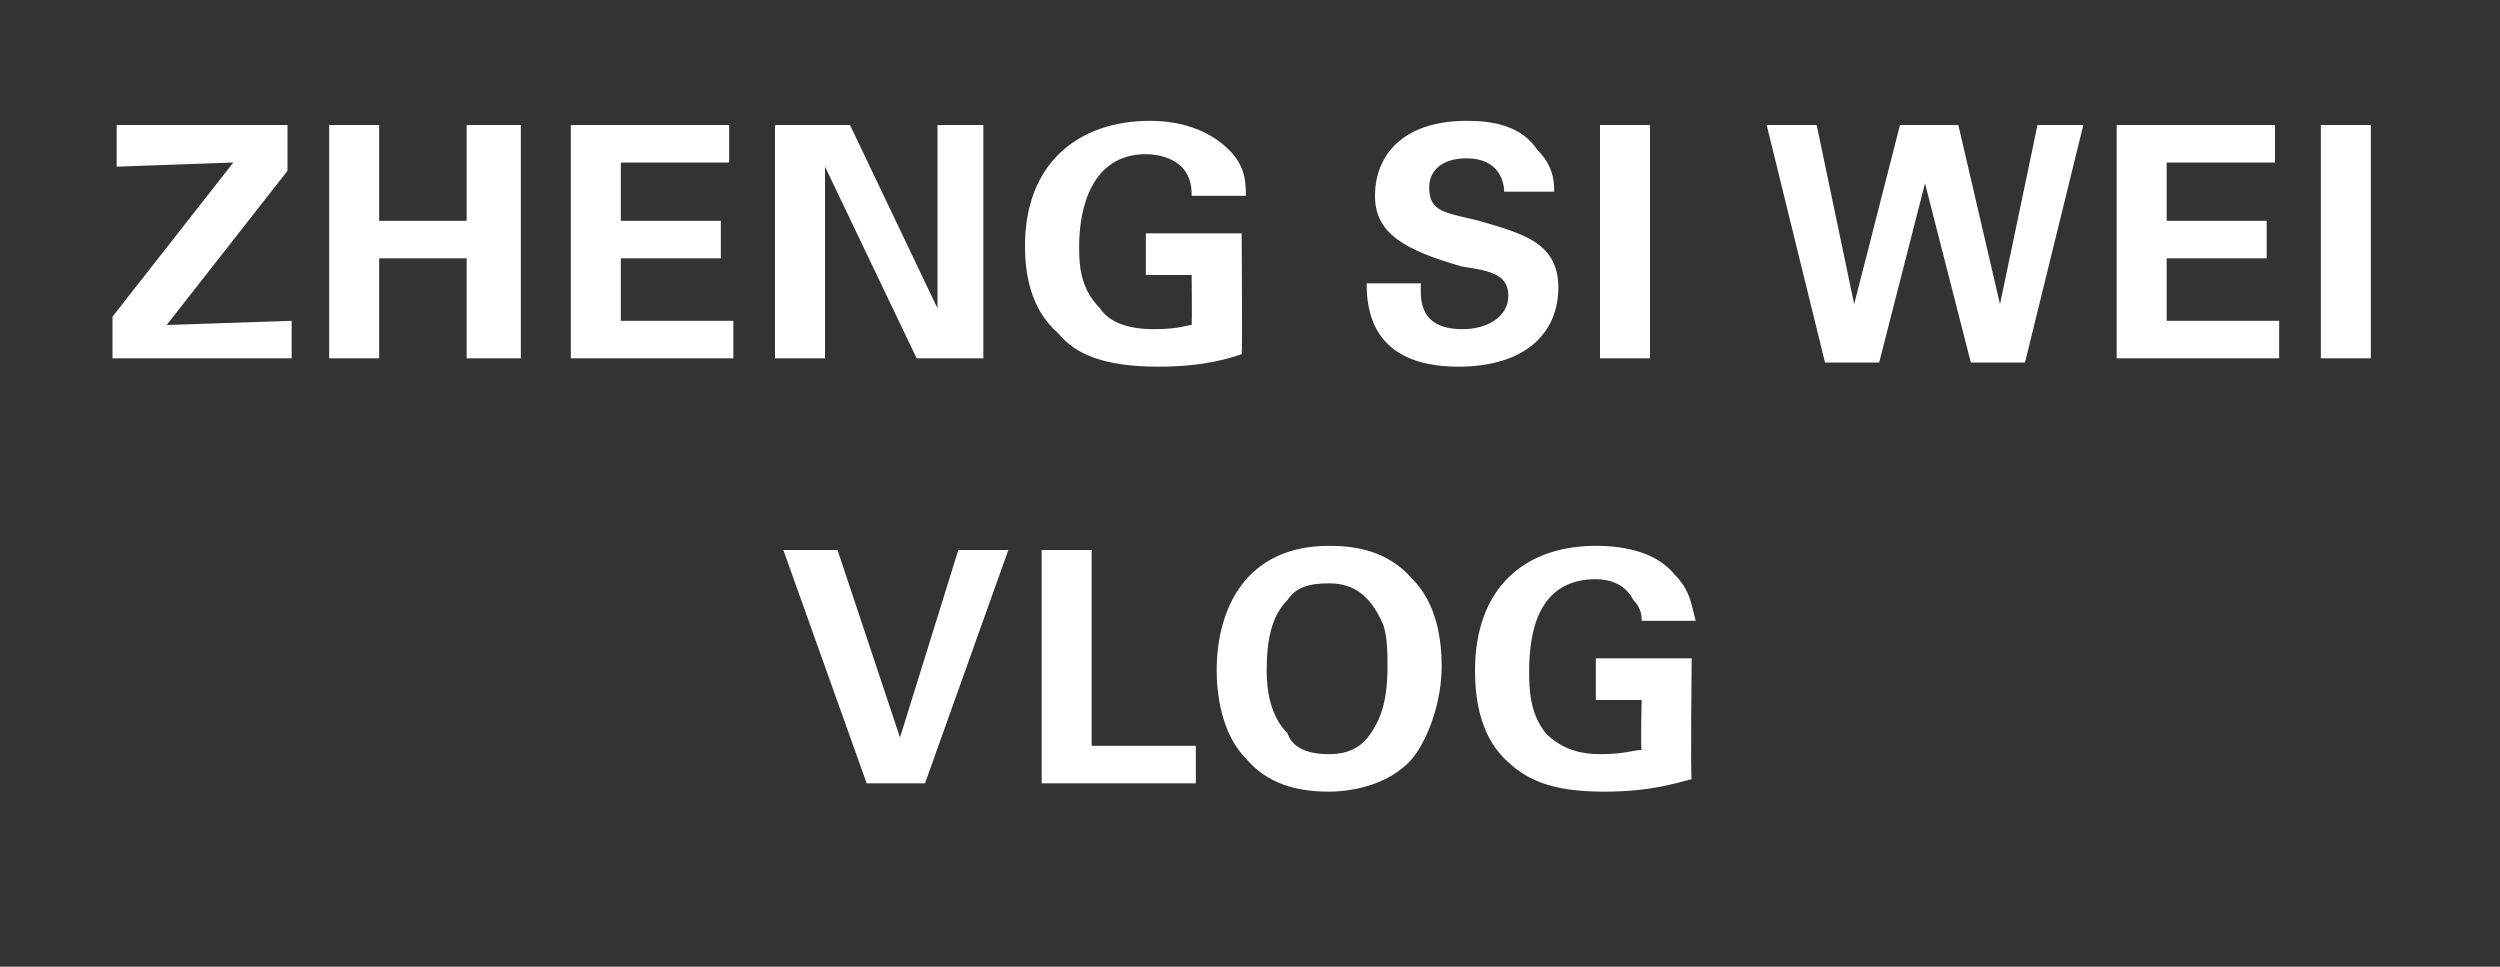
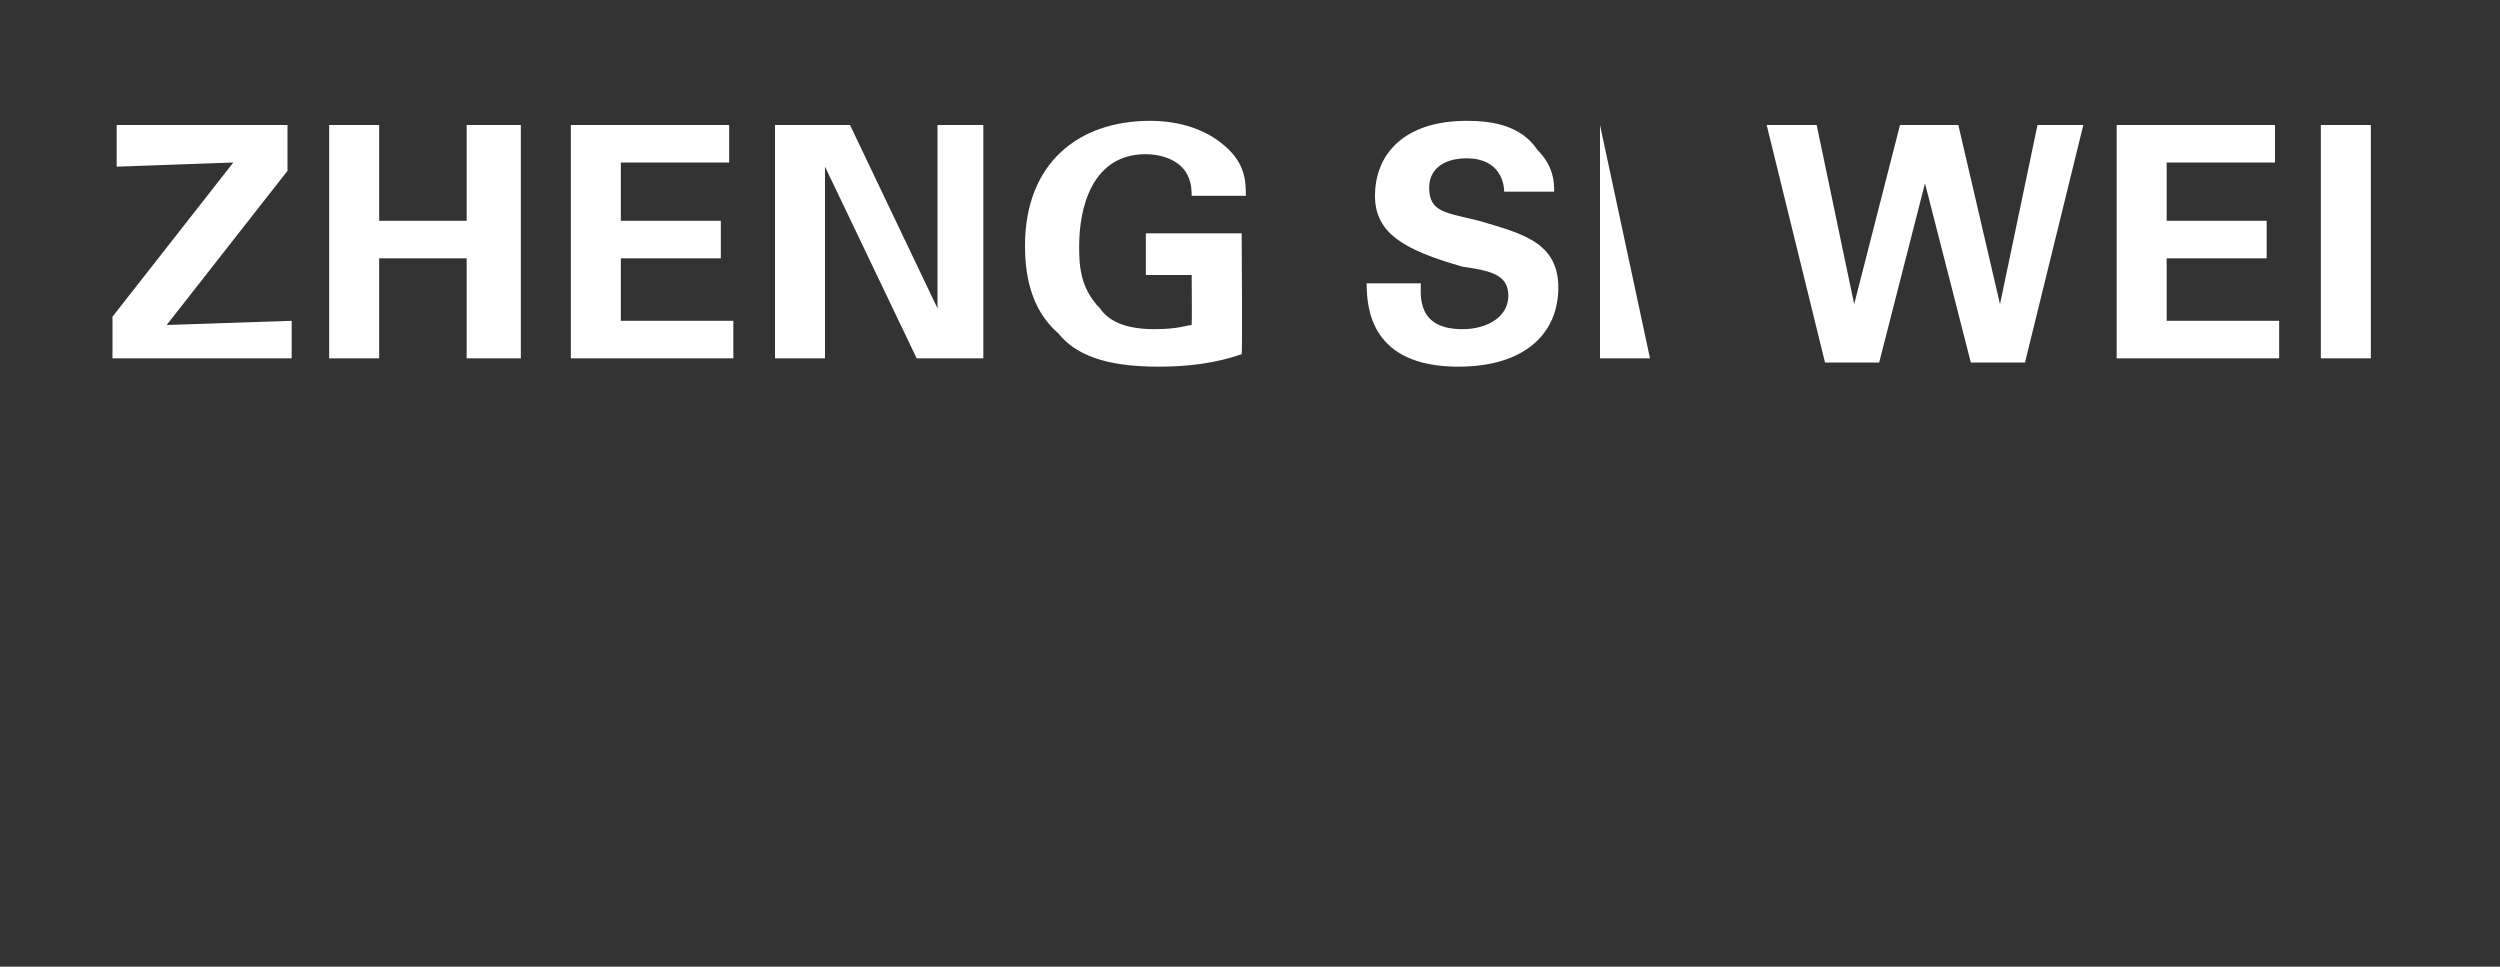
<svg xmlns="http://www.w3.org/2000/svg" version="1.1" width="60px" height="23.2px" viewBox="0 -3 60 23.2" style="top:-3px">
  <rect x="0" y="-3" width="60" height="23.2" fill="#333333" stroke="none" />
  <desc>Zheng Si Wei vlog</desc>
  <defs />
  <g id="Polygon126259">
-     <path d="M 20.1 10.2 L 21.6 14.7 L 23 10.2 L 24.2 10.2 L 22.2 15.8 L 20.8 15.8 L 18.8 10.2 L 20.1 10.2 Z M 25 10.2 L 26.2 10.2 L 26.2 14.9 L 28.7 14.9 L 28.7 15.8 L 25 15.8 L 25 10.2 Z M 31.9 10.1 C 32.5 10.1 33.3 10.2 33.9 10.9 C 34.5 11.5 34.6 12.4 34.6 13 C 34.6 13.8 34.3 14.7 33.9 15.2 C 33.3 15.9 32.3 16 31.9 16 C 31.1 16 30.4 15.8 29.9 15.2 C 29.3 14.6 29.2 13.6 29.2 13.1 C 29.2 11.6 29.9 10.1 31.9 10.1 Z M 30.9 14.6 C 31 14.9 31.3 15.1 31.9 15.1 C 32.4 15.1 32.7 14.9 32.9 14.6 C 33.1 14.3 33.3 13.9 33.3 13 C 33.3 12.7 33.3 12.3 33.2 12 C 32.9 11.3 32.5 11 31.9 11 C 31.4 11 31.1 11.1 30.9 11.4 C 30.5 11.8 30.4 12.4 30.4 13.1 C 30.4 13.6 30.5 14.2 30.9 14.6 Z M 39.4 11.9 C 39.4 11.8 39.4 11.6 39.2 11.4 C 39 11 38.6 10.9 38.3 10.9 C 36.9 10.9 36.7 12.2 36.7 13.1 C 36.7 13.5 36.7 14.1 37.1 14.6 C 37.4 14.9 37.8 15.1 38.4 15.1 C 39 15.1 39.2 15 39.4 15 C 39.37 14.97 39.4 13.8 39.4 13.8 L 38.3 13.8 L 38.3 12.8 L 40.6 12.8 C 40.6 12.8 40.57 15.66 40.6 15.7 C 40.2 15.8 39.6 16 38.5 16 C 37.2 16 36.6 15.7 36.1 15.2 C 35.5 14.6 35.4 13.7 35.4 13.1 C 35.4 11.1 36.6 10.1 38.3 10.1 C 39.1 10.1 39.8 10.3 40.2 10.8 C 40.6 11.2 40.6 11.6 40.7 11.9 C 40.7 11.9 39.4 11.9 39.4 11.9 Z " stroke="none" fill="#fff" />
-   </g>
+     </g>
  <g id="Polygon126258">
-     <path d="M 2.7 4.6 L 5.6 0.9 L 2.8 1 L 2.8 0 L 6.9 0 L 6.9 1.1 L 4 4.8 L 7 4.7 L 7 5.6 L 2.7 5.6 L 2.7 4.6 Z M 7.9 0 L 9.1 0 L 9.1 2.3 L 11.2 2.3 L 11.2 0 L 12.5 0 L 12.5 5.6 L 11.2 5.6 L 11.2 3.2 L 9.1 3.2 L 9.1 5.6 L 7.9 5.6 L 7.9 0 Z M 13.7 0 L 17.5 0 L 17.5 0.9 L 14.9 0.9 L 14.9 2.3 L 17.3 2.3 L 17.3 3.2 L 14.9 3.2 L 14.9 4.7 L 17.6 4.7 L 17.6 5.6 L 13.7 5.6 L 13.7 0 Z M 18.6 0 L 20.4 0 L 22.5 4.4 L 22.5 0 L 23.6 0 L 23.6 5.6 L 22 5.6 L 19.8 1 L 19.8 5.6 L 18.6 5.6 L 18.6 0 Z M 28.6 1.7 C 28.6 1.6 28.6 1.4 28.5 1.2 C 28.3 0.8 27.8 0.7 27.5 0.7 C 26.2 0.7 25.9 2 25.9 2.9 C 25.9 3.3 25.9 3.9 26.4 4.4 C 26.6 4.7 27 4.9 27.7 4.9 C 28.3 4.9 28.5 4.8 28.6 4.8 C 28.61 4.77 28.6 3.6 28.6 3.6 L 27.5 3.6 L 27.5 2.6 L 29.8 2.6 C 29.8 2.6 29.82 5.46 29.8 5.5 C 29.5 5.6 28.9 5.8 27.8 5.8 C 26.5 5.8 25.8 5.5 25.4 5 C 24.7 4.4 24.6 3.5 24.6 2.9 C 24.6 0.9 25.9 -0.1 27.6 -0.1 C 28.3 -0.1 29 0.1 29.5 0.6 C 29.9 1 29.9 1.4 29.9 1.7 C 29.9 1.7 28.6 1.7 28.6 1.7 Z M 34.1 3.8 C 34.1 4.1 34 4.9 35.1 4.9 C 35.7 4.9 36.2 4.6 36.2 4.1 C 36.2 3.6 35.8 3.5 35.1 3.4 C 33.7 3 33 2.6 33 1.7 C 33 0.7 33.7 -0.1 35.2 -0.1 C 35.8 -0.1 36.5 0 36.9 0.6 C 37.3 1 37.3 1.4 37.3 1.6 C 37.3 1.6 36.1 1.6 36.1 1.6 C 36.1 1.4 36 0.8 35.2 0.8 C 34.6 0.8 34.3 1.1 34.3 1.5 C 34.3 2.1 34.7 2.1 35.5 2.3 C 36.5 2.6 37.4 2.8 37.4 3.9 C 37.4 5 36.6 5.8 35 5.8 C 32.9 5.8 32.8 4.4 32.8 3.8 C 32.8 3.8 34.1 3.8 34.1 3.8 Z M 38.4 0 L 39.6 0 L 39.6 5.6 L 38.4 5.6 L 38.4 0 Z M 43.6 0 L 44.5 4.3 L 45.6 0 L 47 0 L 48 4.3 L 48.9 0 L 50 0 L 48.6 5.7 L 47.3 5.7 L 46.2 1.4 L 45.1 5.7 L 43.8 5.7 L 42.4 0 L 43.6 0 Z M 50.8 0 L 54.6 0 L 54.6 0.9 L 52 0.9 L 52 2.3 L 54.4 2.3 L 54.4 3.2 L 52 3.2 L 52 4.7 L 54.7 4.7 L 54.7 5.6 L 50.8 5.6 L 50.8 0 Z M 55.7 0 L 56.9 0 L 56.9 5.6 L 55.7 5.6 L 55.7 0 Z " stroke="none" fill="#fff" />
+     <path d="M 2.7 4.6 L 5.6 0.9 L 2.8 1 L 2.8 0 L 6.9 0 L 6.9 1.1 L 4 4.8 L 7 4.7 L 7 5.6 L 2.7 5.6 L 2.7 4.6 Z M 7.9 0 L 9.1 0 L 9.1 2.3 L 11.2 2.3 L 11.2 0 L 12.5 0 L 12.5 5.6 L 11.2 5.6 L 11.2 3.2 L 9.1 3.2 L 9.1 5.6 L 7.9 5.6 L 7.9 0 Z M 13.7 0 L 17.5 0 L 17.5 0.9 L 14.9 0.9 L 14.9 2.3 L 17.3 2.3 L 17.3 3.2 L 14.9 3.2 L 14.9 4.7 L 17.6 4.7 L 17.6 5.6 L 13.7 5.6 L 13.7 0 Z M 18.6 0 L 20.4 0 L 22.5 4.4 L 22.5 0 L 23.6 0 L 23.6 5.6 L 22 5.6 L 19.8 1 L 19.8 5.6 L 18.6 5.6 L 18.6 0 Z M 28.6 1.7 C 28.6 1.6 28.6 1.4 28.5 1.2 C 28.3 0.8 27.8 0.7 27.5 0.7 C 26.2 0.7 25.9 2 25.9 2.9 C 25.9 3.3 25.9 3.9 26.4 4.4 C 26.6 4.7 27 4.9 27.7 4.9 C 28.3 4.9 28.5 4.8 28.6 4.8 C 28.61 4.77 28.6 3.6 28.6 3.6 L 27.5 3.6 L 27.5 2.6 L 29.8 2.6 C 29.8 2.6 29.82 5.46 29.8 5.5 C 29.5 5.6 28.9 5.8 27.8 5.8 C 26.5 5.8 25.8 5.5 25.4 5 C 24.7 4.4 24.6 3.5 24.6 2.9 C 24.6 0.9 25.9 -0.1 27.6 -0.1 C 28.3 -0.1 29 0.1 29.5 0.6 C 29.9 1 29.9 1.4 29.9 1.7 C 29.9 1.7 28.6 1.7 28.6 1.7 Z M 34.1 3.8 C 34.1 4.1 34 4.9 35.1 4.9 C 35.7 4.9 36.2 4.6 36.2 4.1 C 36.2 3.6 35.8 3.5 35.1 3.4 C 33.7 3 33 2.6 33 1.7 C 33 0.7 33.7 -0.1 35.2 -0.1 C 35.8 -0.1 36.5 0 36.9 0.6 C 37.3 1 37.3 1.4 37.3 1.6 C 37.3 1.6 36.1 1.6 36.1 1.6 C 36.1 1.4 36 0.8 35.2 0.8 C 34.6 0.8 34.3 1.1 34.3 1.5 C 34.3 2.1 34.7 2.1 35.5 2.3 C 36.5 2.6 37.4 2.8 37.4 3.9 C 37.4 5 36.6 5.8 35 5.8 C 32.9 5.8 32.8 4.4 32.8 3.8 C 32.8 3.8 34.1 3.8 34.1 3.8 Z M 38.4 0 L 39.6 5.6 L 38.4 5.6 L 38.4 0 Z M 43.6 0 L 44.5 4.3 L 45.6 0 L 47 0 L 48 4.3 L 48.9 0 L 50 0 L 48.6 5.7 L 47.3 5.7 L 46.2 1.4 L 45.1 5.7 L 43.8 5.7 L 42.4 0 L 43.6 0 Z M 50.8 0 L 54.6 0 L 54.6 0.9 L 52 0.9 L 52 2.3 L 54.4 2.3 L 54.4 3.2 L 52 3.2 L 52 4.7 L 54.7 4.7 L 54.7 5.6 L 50.8 5.6 L 50.8 0 Z M 55.7 0 L 56.9 0 L 56.9 5.6 L 55.7 5.6 L 55.7 0 Z " stroke="none" fill="#fff" />
  </g>
</svg>